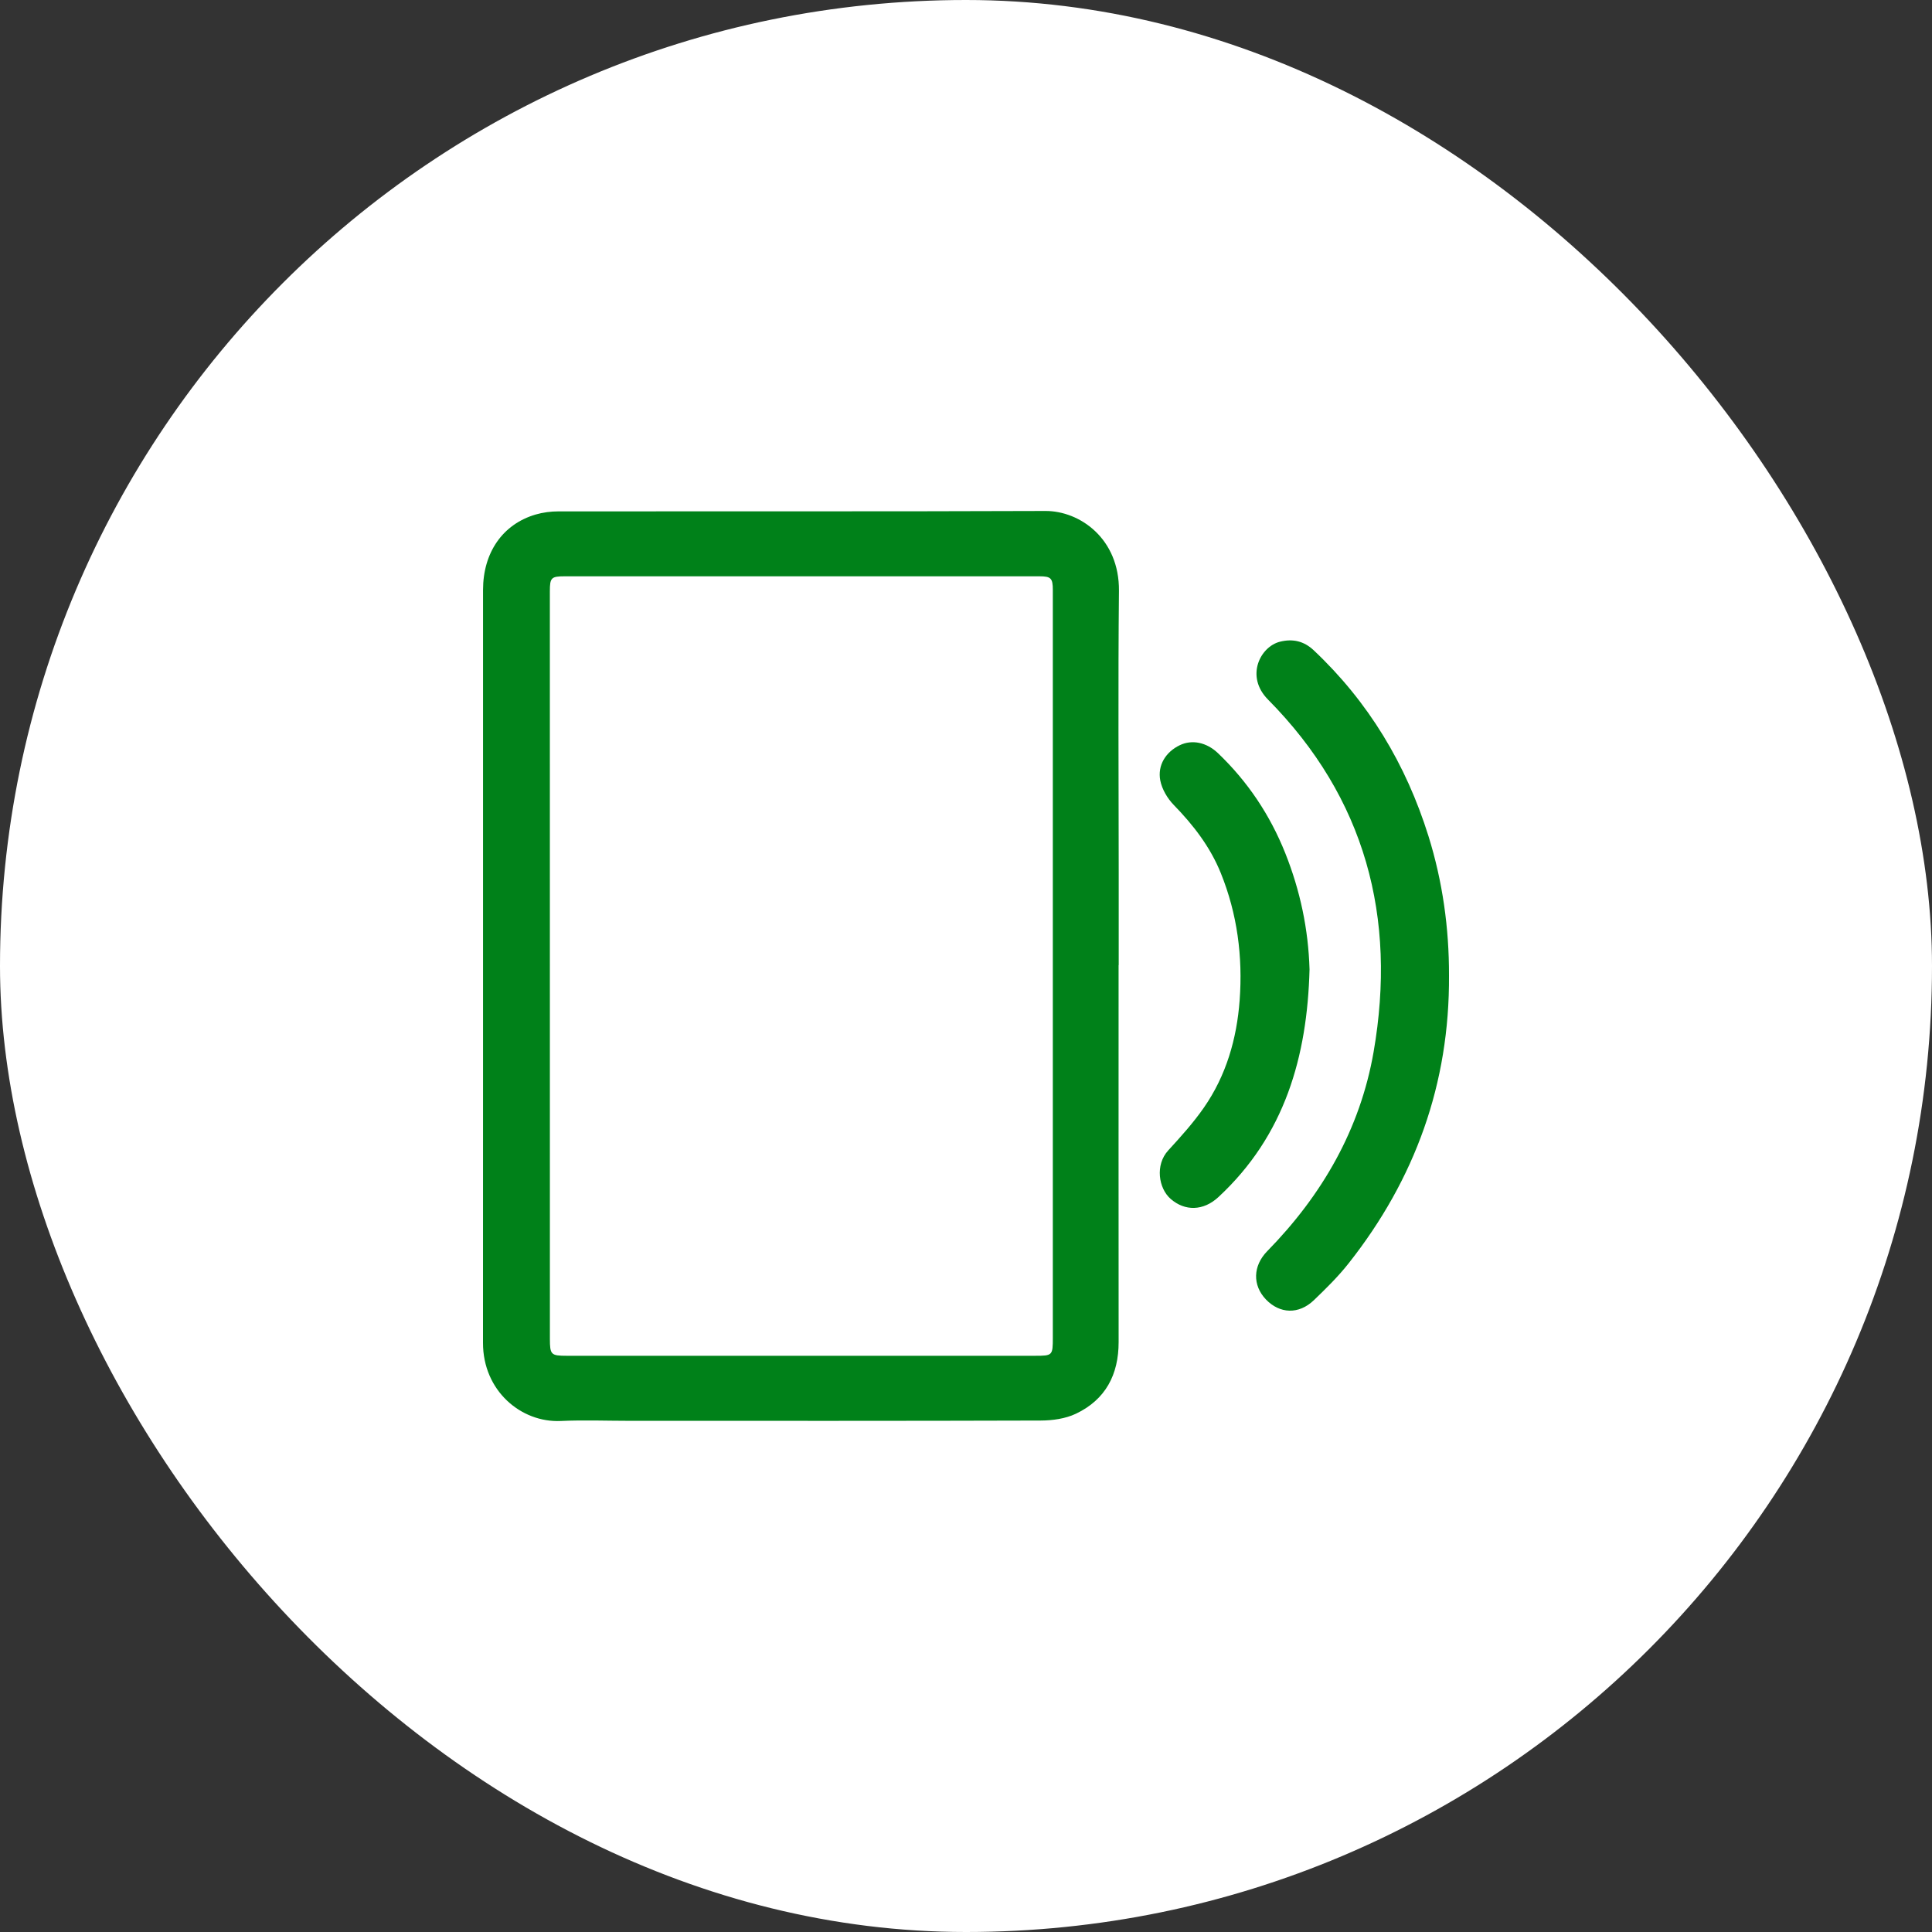
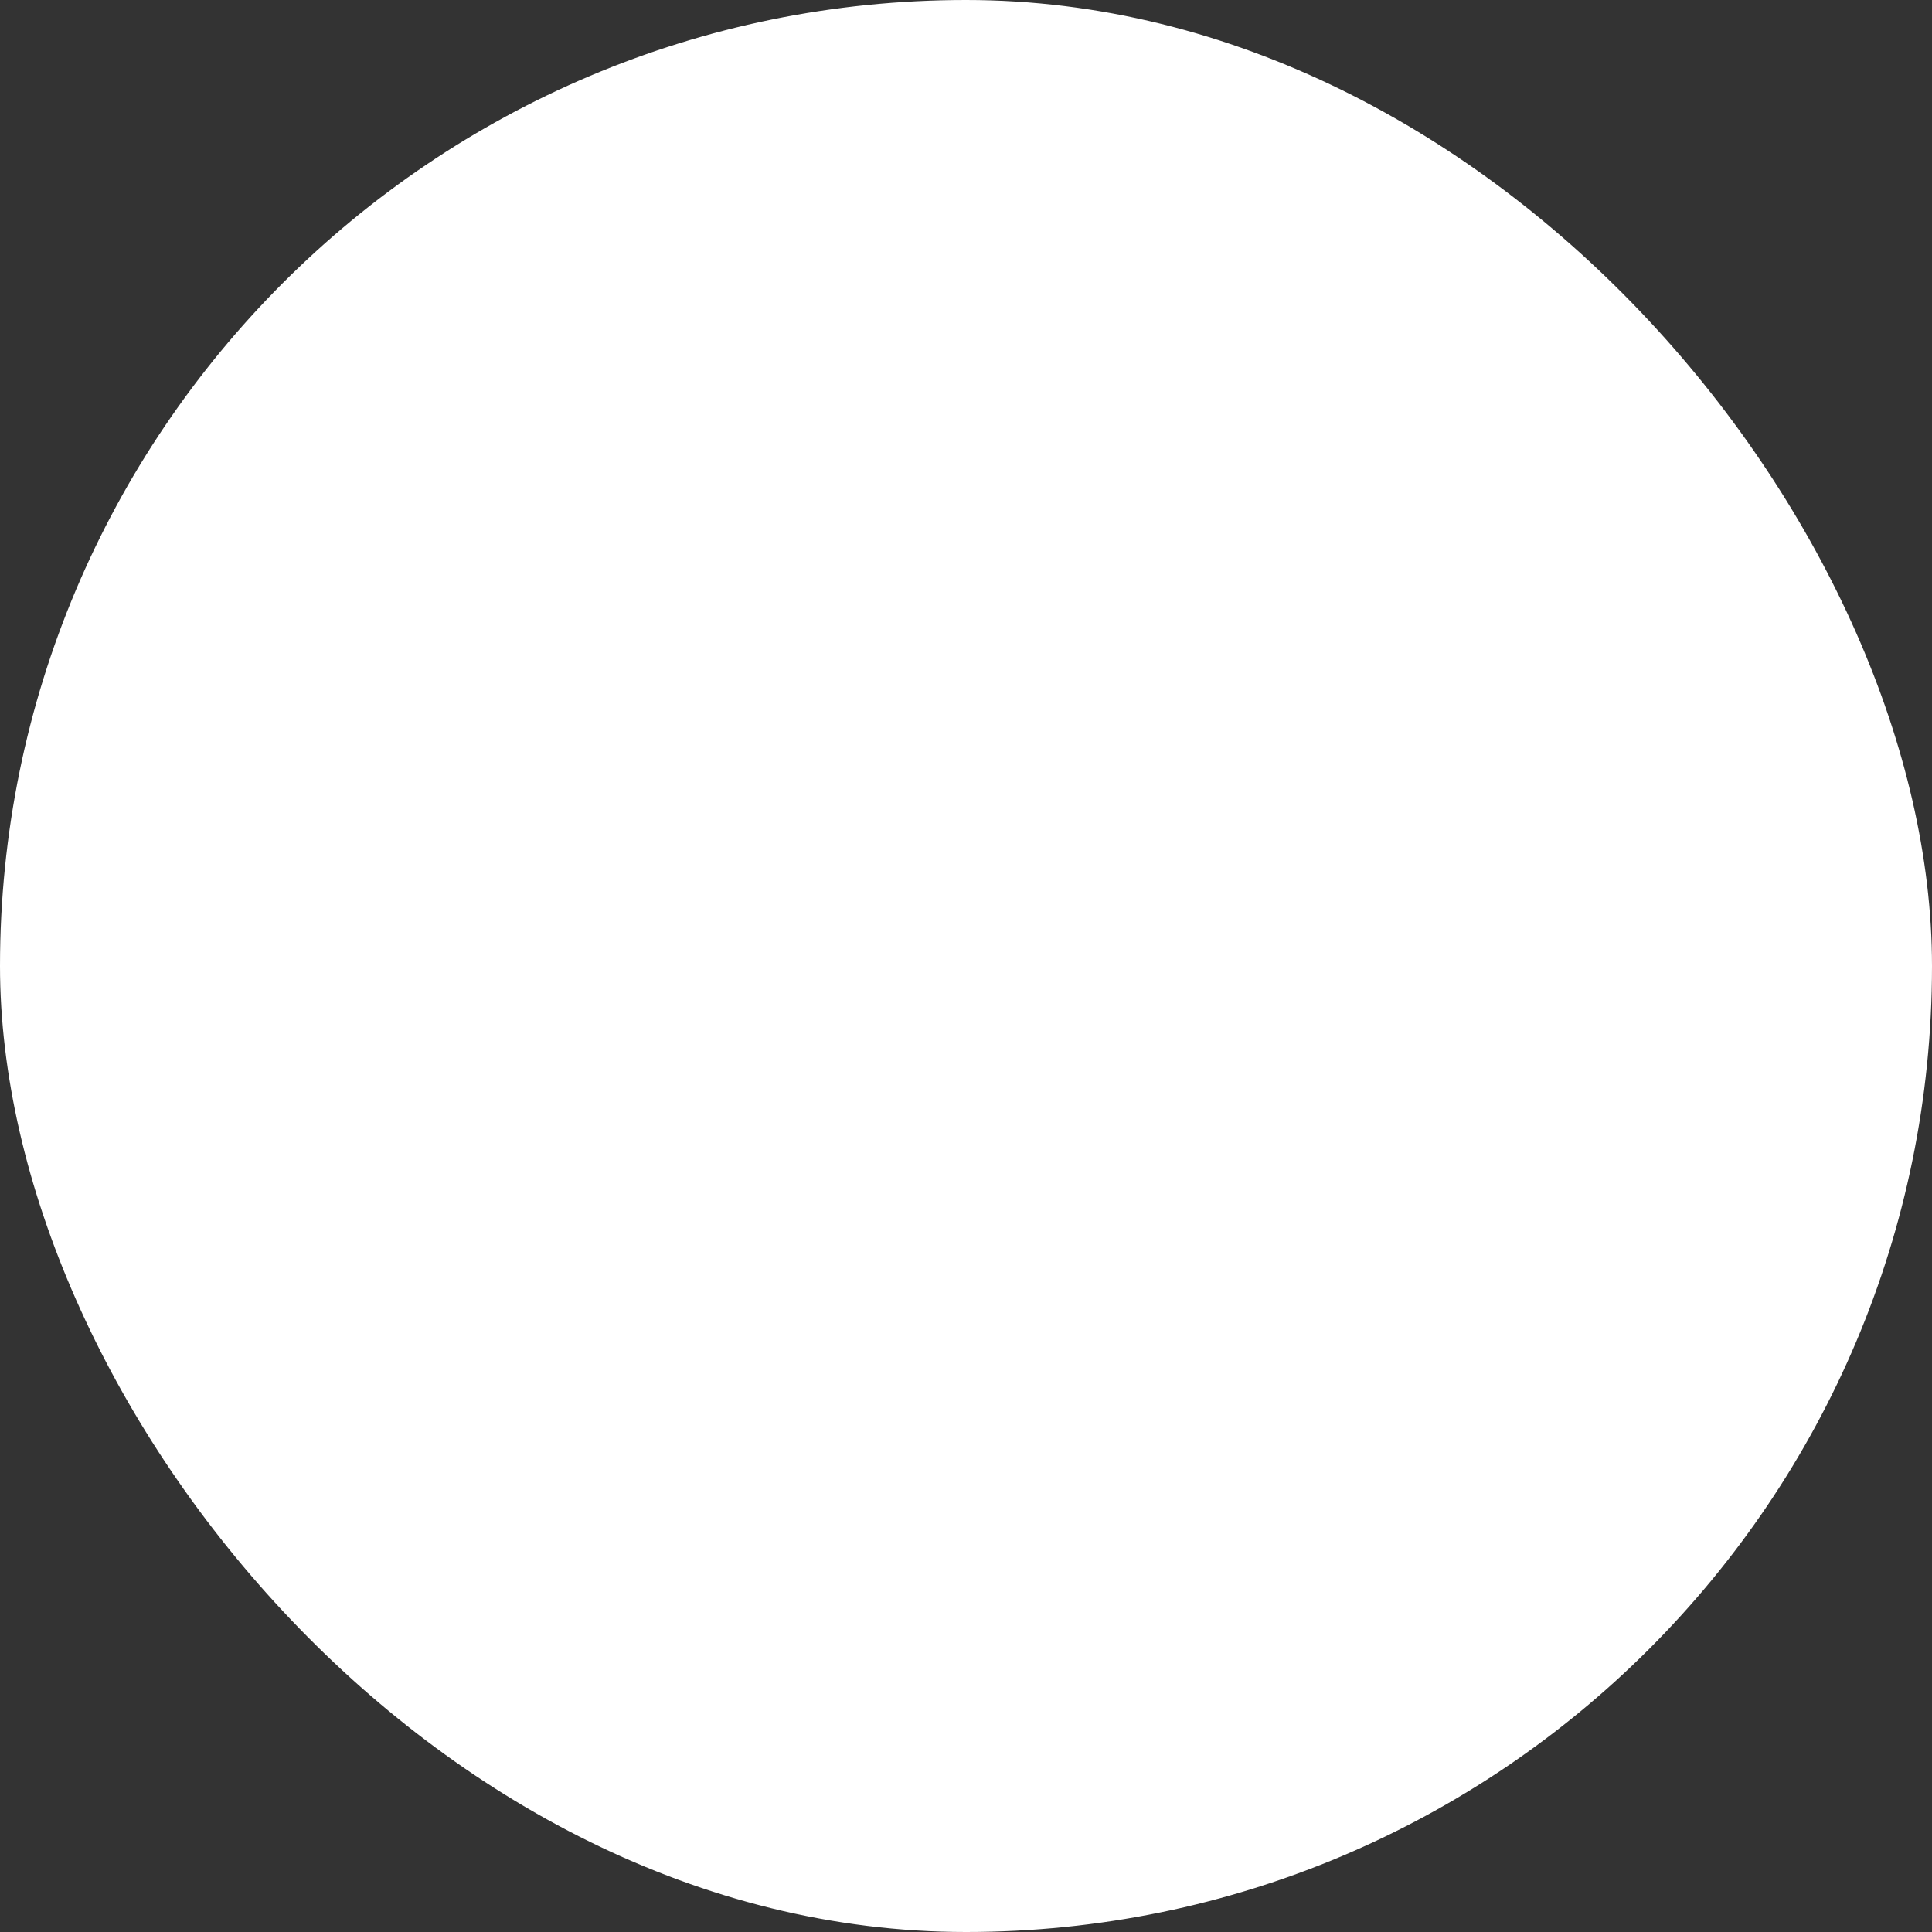
<svg xmlns="http://www.w3.org/2000/svg" width="48" height="48" viewBox="0 0 48 48" fill="none">
  <rect x="0" y="0" width="48" height="48" fill="#333333" stroke="none" />
  <rect width="48" height="48" rx="24" fill="white" />
-   <path d="M27.791 23.978C27.791 27.1 27.789 30.221 27.792 33.342C27.793 34.152 27.466 34.775 26.73 35.124C26.469 35.248 26.148 35.292 25.854 35.293C22.451 35.304 19.047 35.3 15.645 35.3C15.074 35.3 14.502 35.277 13.932 35.304C12.948 35.35 11.998 34.554 12 33.363C12.002 31.188 12.001 29.014 12.001 26.839C12.001 22.778 12 18.718 12.001 14.657C12.001 13.73 12.487 13.025 13.305 12.784C13.489 12.73 13.687 12.705 13.879 12.705C17.91 12.701 21.942 12.71 25.974 12.695C26.827 12.692 27.812 13.381 27.8 14.68C27.777 17.006 27.794 19.333 27.794 21.659C27.794 22.432 27.794 23.206 27.794 23.979C27.793 23.978 27.791 23.978 27.791 23.978ZM26.157 23.999C26.157 20.885 26.157 17.771 26.157 14.658C26.157 14.364 26.11 14.318 25.821 14.318C21.891 14.319 17.961 14.318 14.031 14.318C13.695 14.318 13.661 14.353 13.661 14.691C13.661 20.882 13.662 27.073 13.662 33.264C13.662 33.656 13.69 33.684 14.077 33.684C17.956 33.684 21.836 33.684 25.715 33.684C26.15 33.684 26.157 33.678 26.157 33.232C26.157 30.154 26.157 27.076 26.157 23.999Z" fill="#008119" />
-   <path d="M36 24.236C36.017 26.917 35.16 29.295 33.504 31.39C33.246 31.717 32.945 32.013 32.643 32.303C32.268 32.662 31.796 32.644 31.451 32.284C31.115 31.932 31.127 31.451 31.483 31.086C32.848 29.693 33.793 28.056 34.127 26.133C34.706 22.795 33.924 19.826 31.503 17.38C30.933 16.804 31.311 16.065 31.801 15.943C32.119 15.864 32.395 15.927 32.638 16.155C34.001 17.439 34.932 18.99 35.489 20.77C35.841 21.898 36.003 23.056 36 24.236Z" fill="#008119" />
-   <path d="M32.535 24.084C32.479 26.248 31.921 28.213 30.269 29.743C29.898 30.087 29.44 30.096 29.085 29.787C28.783 29.524 28.694 28.941 29.025 28.581C29.336 28.242 29.648 27.896 29.91 27.519C30.465 26.721 30.728 25.807 30.799 24.849C30.878 23.767 30.741 22.707 30.331 21.693C30.068 21.041 29.649 20.499 29.161 19.998C29.004 19.837 28.87 19.609 28.827 19.392C28.753 19.009 28.968 18.679 29.31 18.515C29.614 18.368 29.975 18.441 30.26 18.712C31 19.419 31.555 20.25 31.934 21.201C32.302 22.126 32.506 23.084 32.535 24.084Z" fill="#008119" />
</svg>